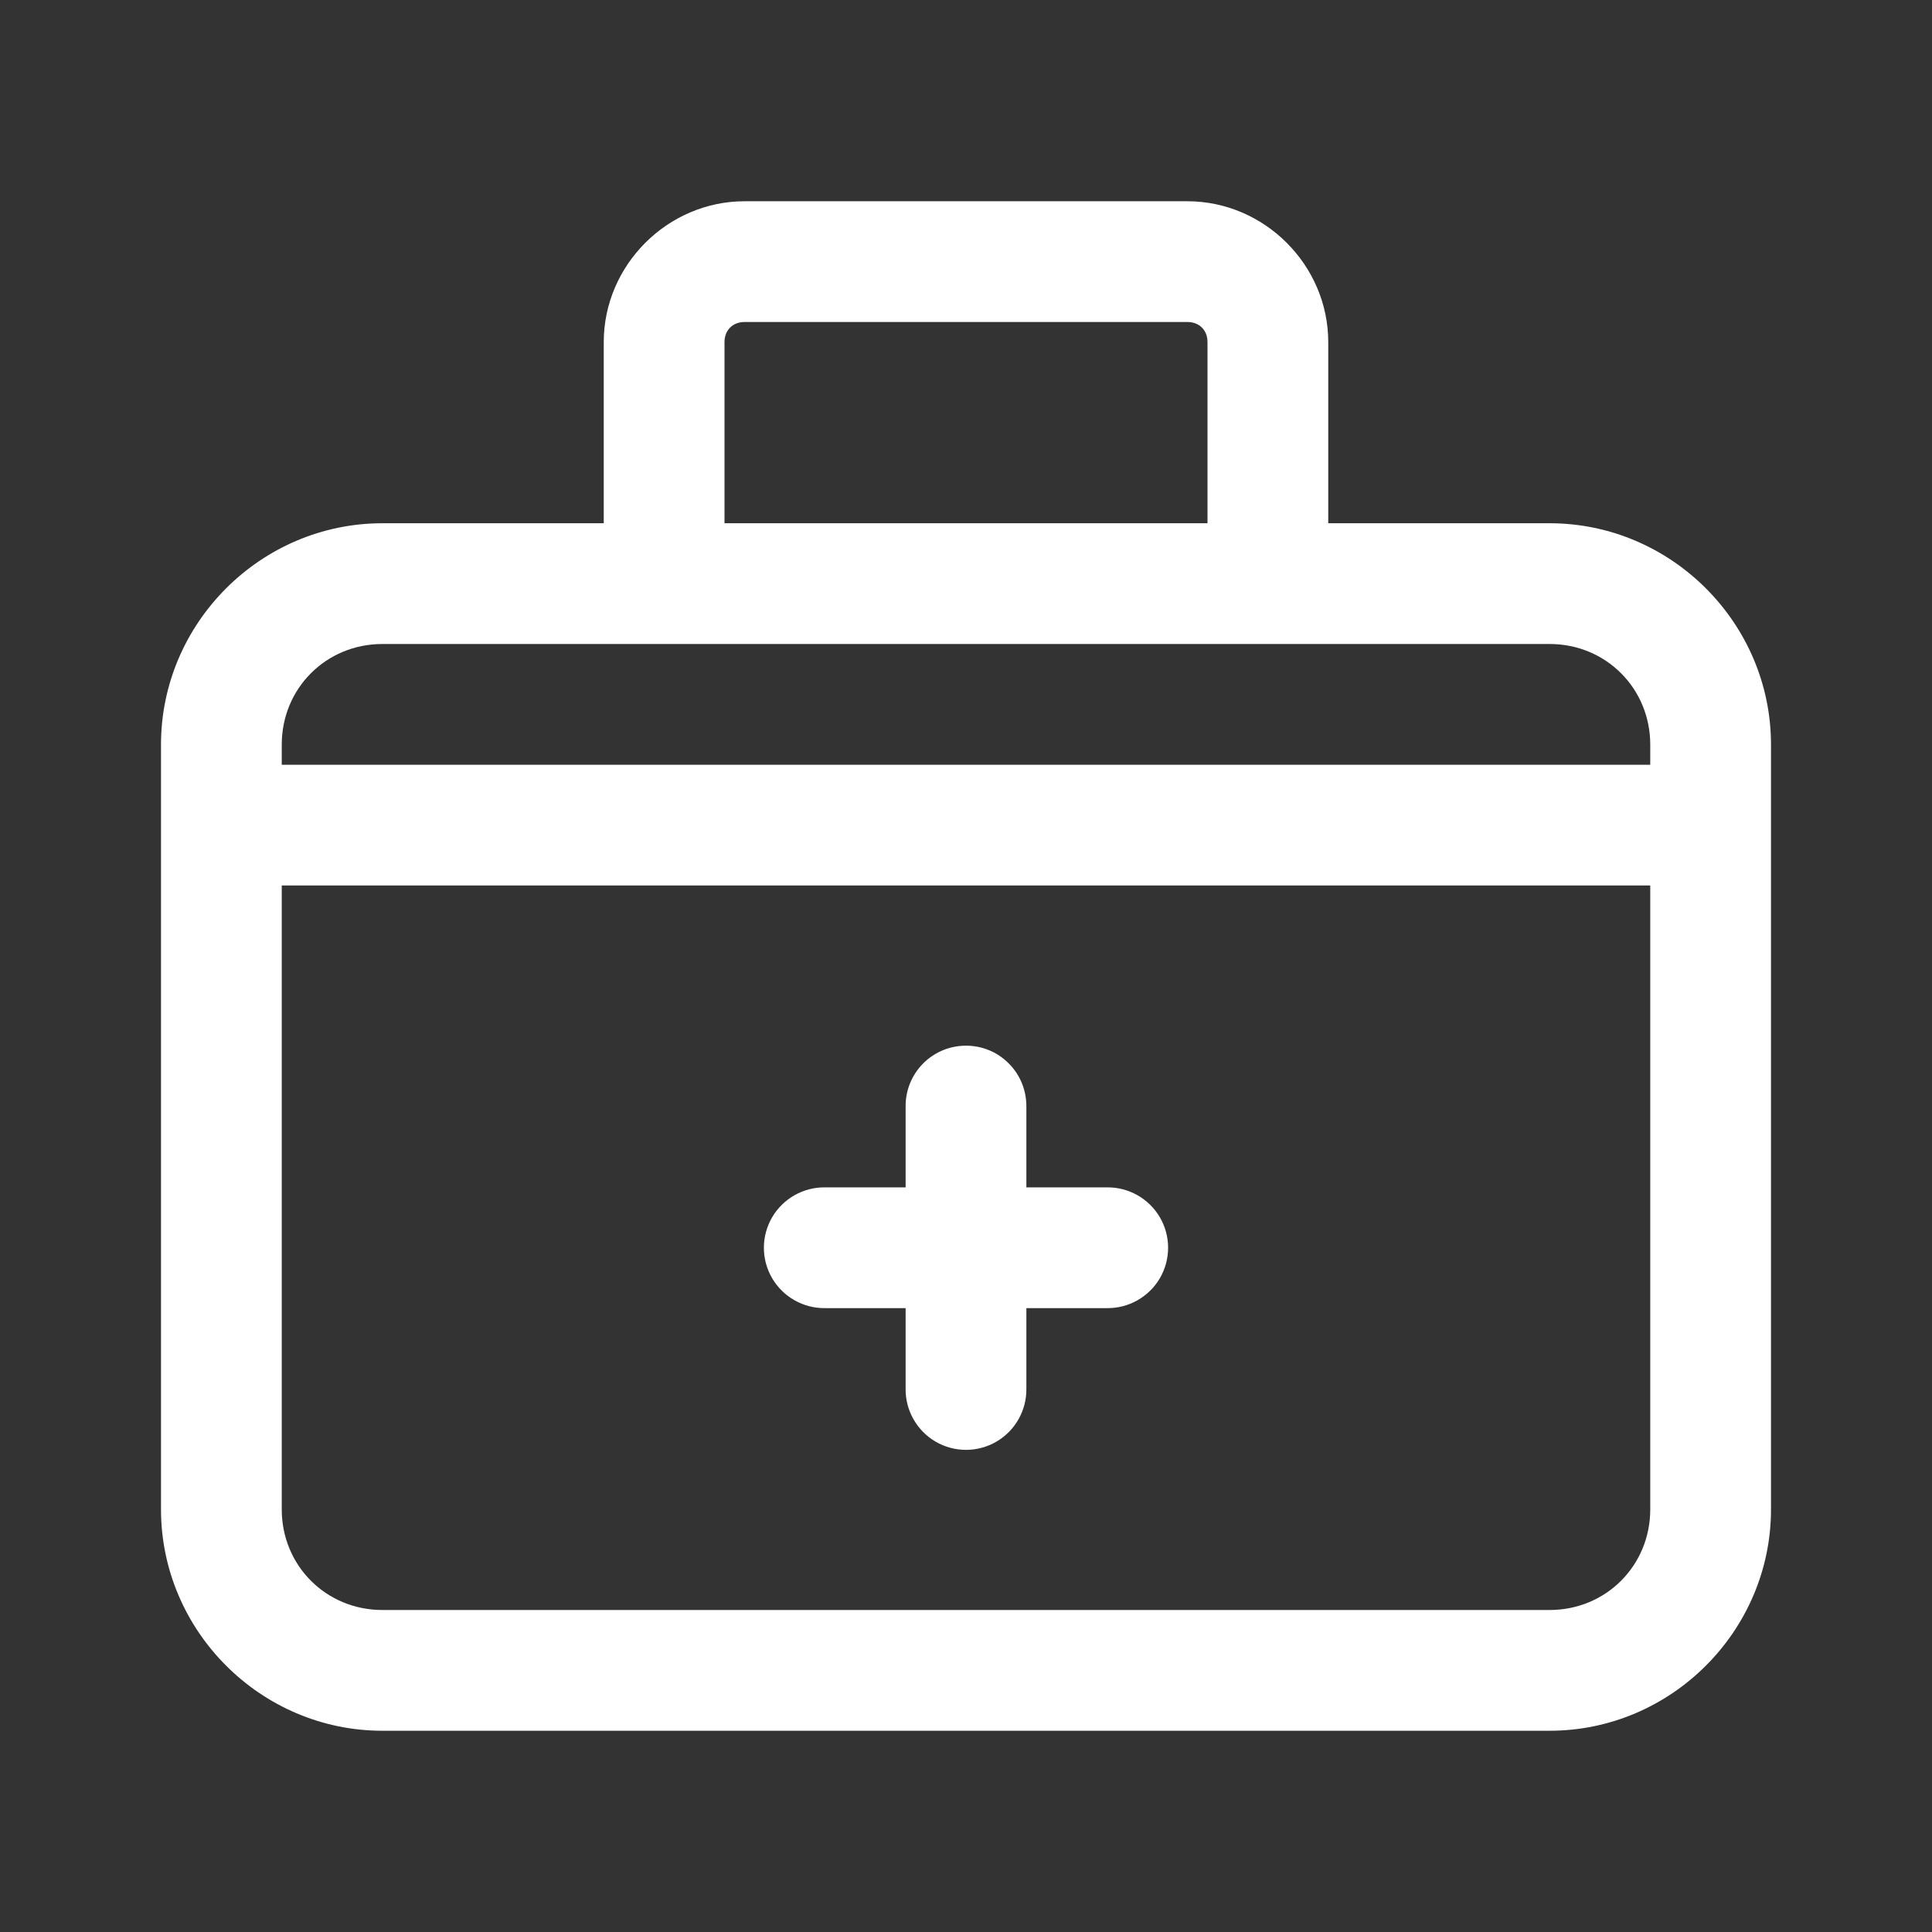
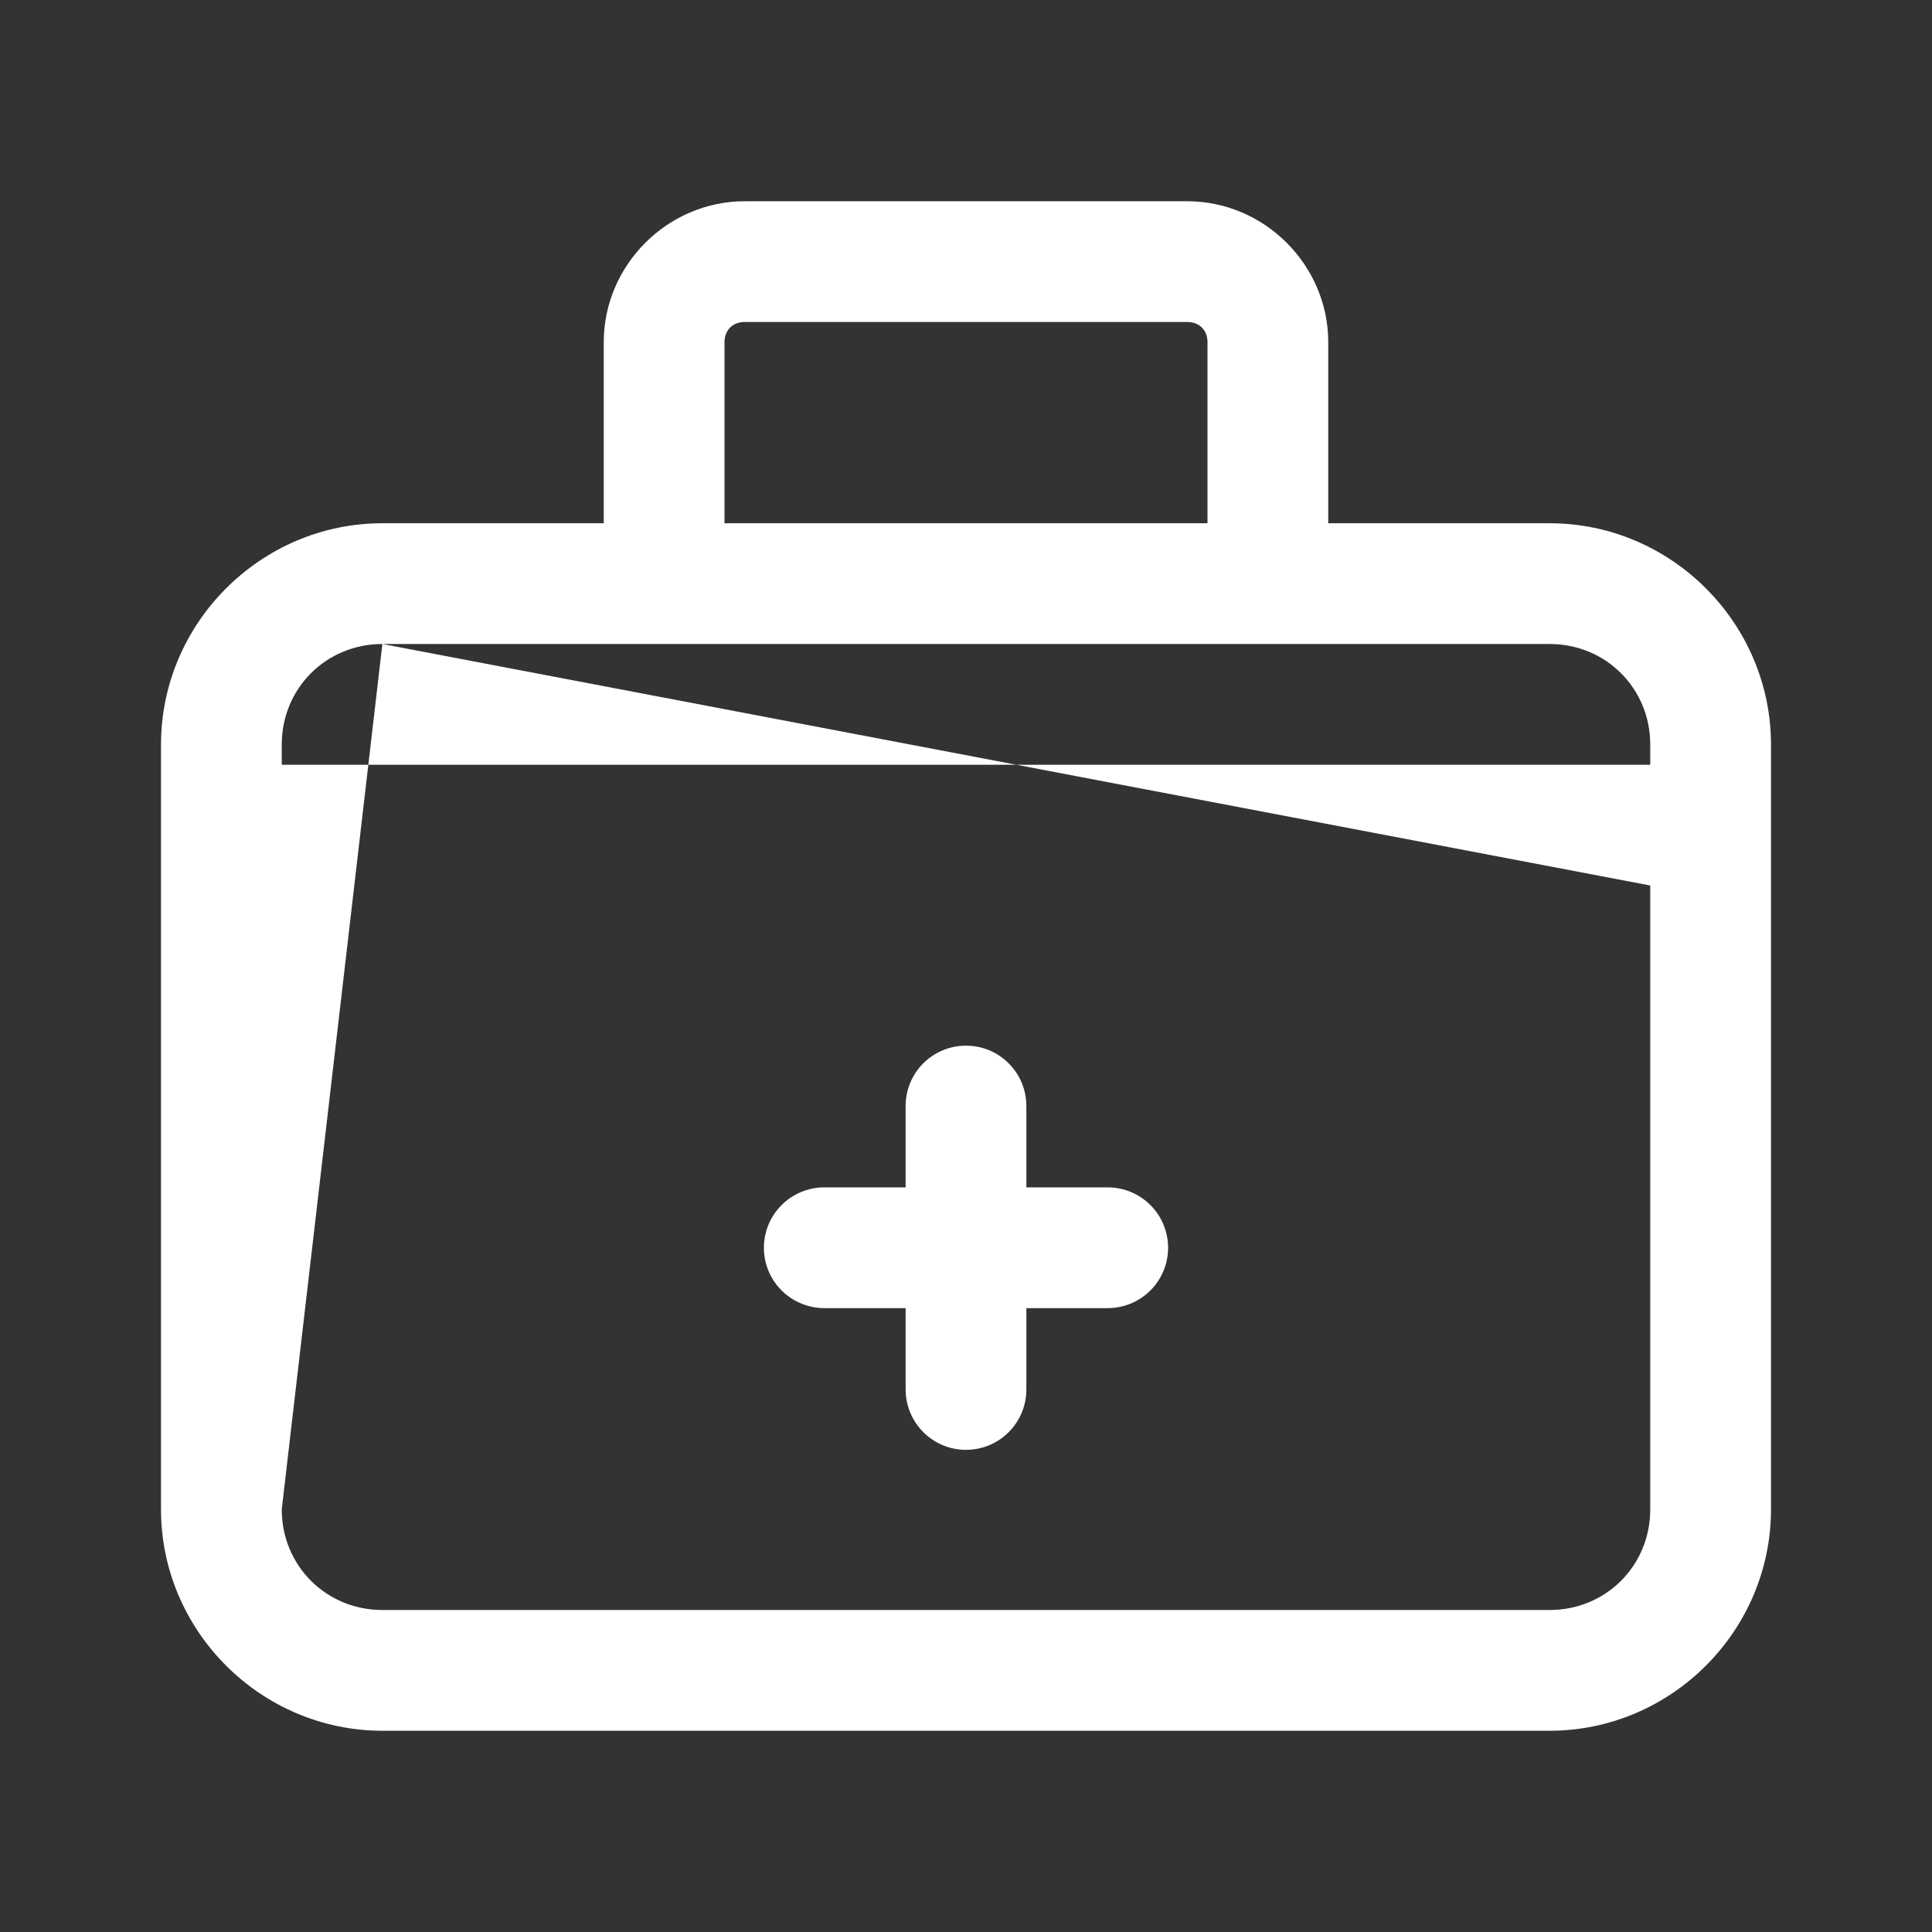
<svg xmlns="http://www.w3.org/2000/svg" width="48px" height="48px" viewBox="0 0 48 48" version="1.1" aria-hidden="true" style="fill:url(#CerosGradient_id4bc854b3e);">
  <rect x="0" y="0" width="48" height="48" fill="#333333" stroke="none" />
  <defs>
    <linearGradient class="cerosgradient" data-cerosgradient="true" id="CerosGradient_id4bc854b3e" gradientUnits="userSpaceOnUse" x1="50%" y1="100%" x2="50%" y2="0%">
      <stop offset="0%" stop-color="#FFFFFF" />
      <stop offset="100%" stop-color="#FFFFFF" />
    </linearGradient>
    <linearGradient />
  </defs>
  <g id="surface68066e86193cd881">
-     <path style=" stroke:none;fill-rule:nonzero;fill:rgb(9.02%,9.02%,9.412%);fill-opacity:1;fill:url(#CerosGradient_id4bc854b3e);" d="M 18.5 5 C 16.586 5 15 6.586 15 8.5 L 15 13 L 9.5 13 C 6.48 13 4 15.48 4 18.5 L 4 37.5 C 4 40.52 6.48 43 9.5 43 L 38.5 43 C 41.52 43 44 40.52 44 37.5 L 44 18.5 C 44 15.48 41.52 13 38.5 13 L 33 13 L 33 8.5 C 33 6.586 31.414 5 29.5 5 Z M 18.5 8 L 29.5 8 C 29.797 8 30 8.203 30 8.5 L 30 13 L 18 13 L 18 8.5 C 18 8.203 18.203 8 18.5 8 Z M 9.5 16 L 38.5 16 C 39.898 16 41 17.102 41 18.5 L 41 19 L 7 19 L 7 18.5 C 7 17.102 8.102 16 9.5 16 Z M 7 22 L 41 22 L 41 37.5 C 41 38.898 39.898 40 38.5 40 L 9.5 40 C 8.102 40 7 38.898 7 37.5 Z M 23.977 25.98 C 23.148 25.992 22.488 26.672 22.5 27.5 L 22.5 29.5 L 20.5 29.5 C 19.961 29.492 19.457 29.777 19.184 30.242 C 18.91 30.711 18.91 31.289 19.184 31.758 C 19.457 32.223 19.961 32.508 20.5 32.5 L 22.5 32.5 L 22.5 34.5 C 22.492 35.039 22.777 35.543 23.242 35.816 C 23.711 36.09 24.289 36.09 24.758 35.816 C 25.223 35.543 25.508 35.039 25.5 34.5 L 25.5 32.5 L 27.5 32.5 C 28.039 32.508 28.543 32.223 28.816 31.758 C 29.09 31.289 29.09 30.711 28.816 30.242 C 28.543 29.777 28.039 29.492 27.5 29.5 L 25.5 29.5 L 25.5 27.5 C 25.504 27.094 25.348 26.703 25.059 26.418 C 24.773 26.129 24.383 25.973 23.977 25.98 Z M 23.977 25.98 " />
+     <path style=" stroke:none;fill-rule:nonzero;fill:rgb(9.02%,9.02%,9.412%);fill-opacity:1;fill:url(#CerosGradient_id4bc854b3e);" d="M 18.5 5 C 16.586 5 15 6.586 15 8.5 L 15 13 L 9.5 13 C 6.48 13 4 15.48 4 18.5 L 4 37.5 C 4 40.52 6.48 43 9.5 43 L 38.5 43 C 41.52 43 44 40.52 44 37.5 L 44 18.5 C 44 15.48 41.52 13 38.5 13 L 33 13 L 33 8.5 C 33 6.586 31.414 5 29.5 5 Z M 18.5 8 L 29.5 8 C 29.797 8 30 8.203 30 8.5 L 30 13 L 18 13 L 18 8.5 C 18 8.203 18.203 8 18.5 8 Z M 9.5 16 L 38.5 16 C 39.898 16 41 17.102 41 18.5 L 41 19 L 7 19 L 7 18.5 C 7 17.102 8.102 16 9.5 16 Z L 41 22 L 41 37.5 C 41 38.898 39.898 40 38.5 40 L 9.5 40 C 8.102 40 7 38.898 7 37.5 Z M 23.977 25.98 C 23.148 25.992 22.488 26.672 22.5 27.5 L 22.5 29.5 L 20.5 29.5 C 19.961 29.492 19.457 29.777 19.184 30.242 C 18.91 30.711 18.91 31.289 19.184 31.758 C 19.457 32.223 19.961 32.508 20.5 32.5 L 22.5 32.5 L 22.5 34.5 C 22.492 35.039 22.777 35.543 23.242 35.816 C 23.711 36.09 24.289 36.09 24.758 35.816 C 25.223 35.543 25.508 35.039 25.5 34.5 L 25.5 32.5 L 27.5 32.5 C 28.039 32.508 28.543 32.223 28.816 31.758 C 29.09 31.289 29.09 30.711 28.816 30.242 C 28.543 29.777 28.039 29.492 27.5 29.5 L 25.5 29.5 L 25.5 27.5 C 25.504 27.094 25.348 26.703 25.059 26.418 C 24.773 26.129 24.383 25.973 23.977 25.98 Z M 23.977 25.98 " />
  </g>
</svg>